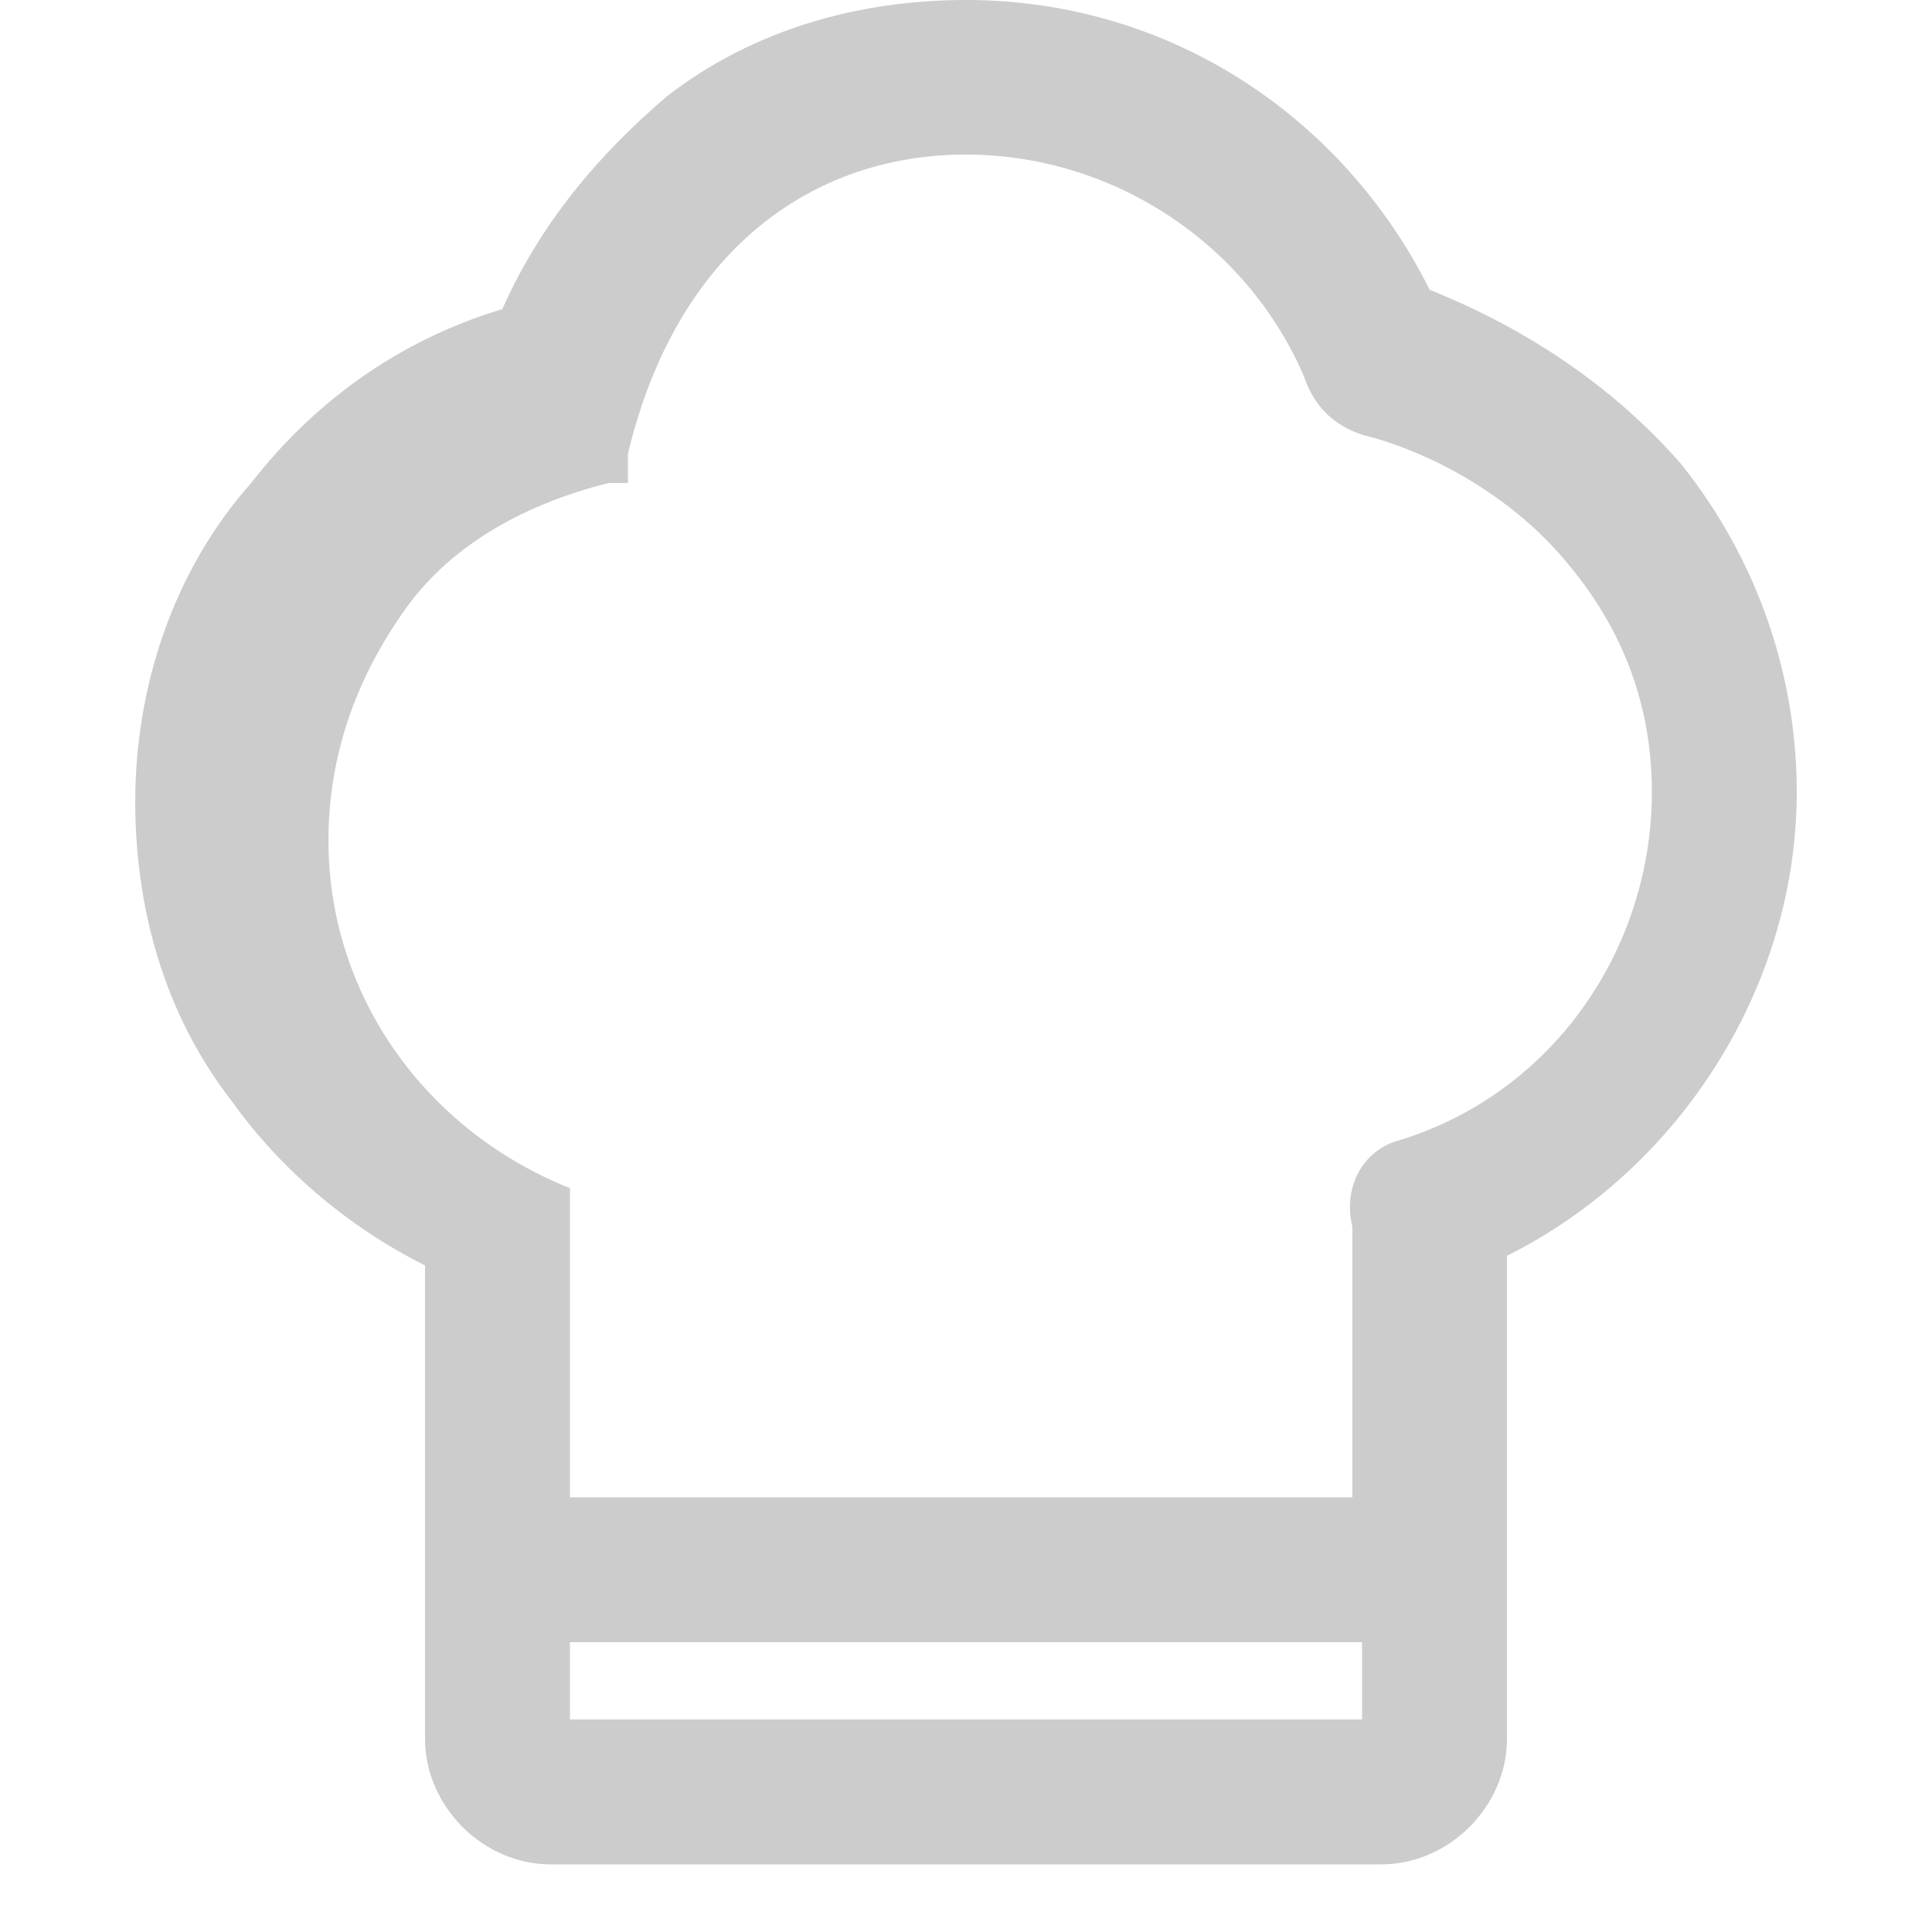
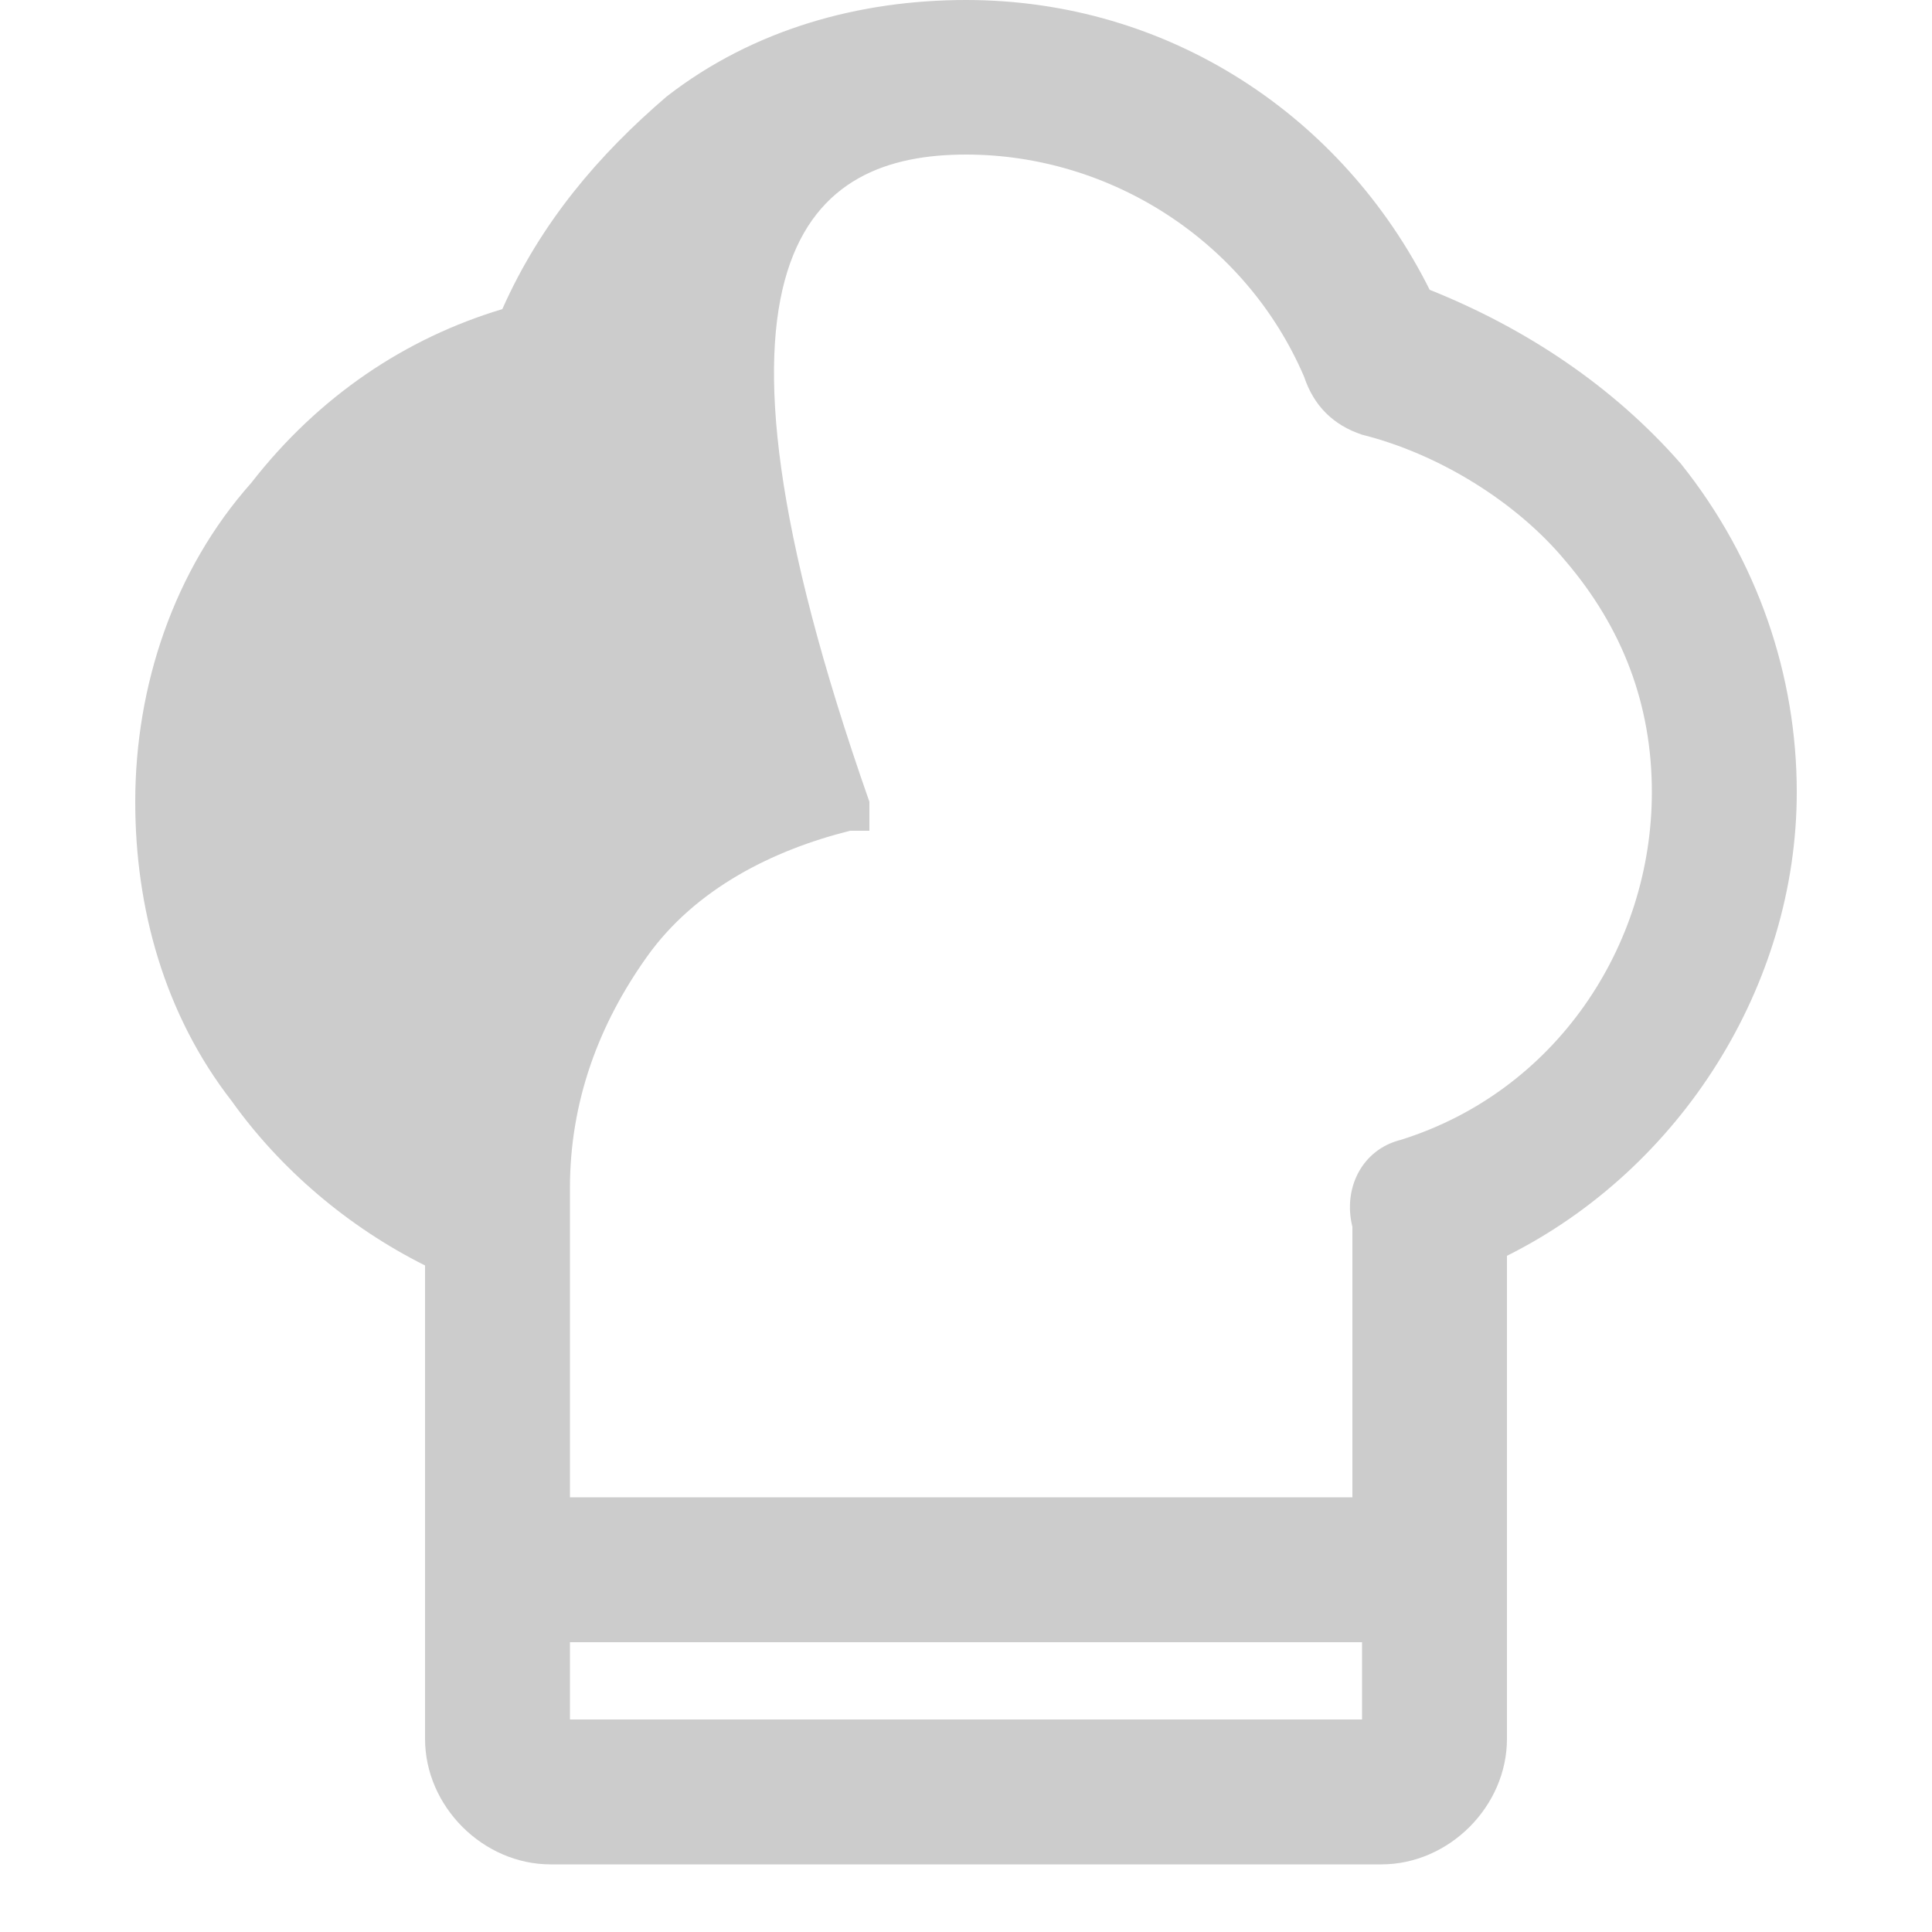
<svg xmlns="http://www.w3.org/2000/svg" version="1.1" id="Livello_1" x="0px" y="0px" viewBox="0 0 20 20" style="enable-background:new 0 0 20 20;" xml:space="preserve">
  <style type="text/css">
	.st0{fill:#CCCCCC;}
</style>
  <g>
    <g>
-       <path class="st0" d="M17.4,4.8c-0.7-0.8-1.6-1.4-2.6-1.8c-0.9-1.8-2.7-3-4.8-3c-1.1,0-2.2,0.3-3.1,1C6.2,1.6,5.6,2.3,5.2,3.2    c-1,0.3-1.9,0.9-2.6,1.8C1.8,5.9,1.4,7.1,1.4,8.3c0,1.1,0.3,2.2,1,3.1c0.5,0.7,1.2,1.3,2,1.7V18c0,0.7,0.6,1.3,1.3,1.3h8.6    c0.7,0,1.3-0.6,1.3-1.3v-5c1.8-0.9,3-2.8,3-4.8C18.6,7,18.2,5.8,17.4,4.8z M14.1,17.8H5.9v-0.8h8.2V17.8z M14.5,11.8    c-0.4,0.1-0.6,0.5-0.5,0.9v2.8H5.9v-3c0,0,0,0,0,0c0,0,0,0,0,0c0,0,0,0,0,0c0,0,0,0,0,0c0,0,0,0,0,0c0,0,0,0,0,0c0,0,0,0,0,0    c0,0,0,0,0,0c0,0,0,0,0-0.1c0,0,0,0,0,0c0,0,0,0,0-0.1c0,0,0,0,0,0c0,0,0,0,0,0c0,0,0,0,0,0c0,0,0,0,0,0c0,0,0,0,0,0c0,0,0,0,0,0    c0,0,0,0,0,0c0,0,0,0,0,0c0,0,0,0,0,0c0,0,0,0,0,0c0,0,0,0,0,0c0,0,0,0,0,0c0,0,0,0,0,0c0,0,0,0,0,0c0,0,0,0,0,0    c-1.5-0.6-2.5-2-2.5-3.6c0-0.9,0.3-1.7,0.8-2.4c0.5-0.7,1.3-1.1,2.1-1.3c0,0,0,0,0,0c0,0,0,0,0,0c0,0,0,0,0,0c0,0,0,0,0.1,0    c0,0,0,0,0,0c0,0,0,0,0,0c0,0,0,0,0,0c0,0,0,0,0.1,0c0,0,0,0,0,0c0,0,0,0,0,0c0,0,0,0,0,0c0,0,0,0,0,0c0,0,0,0,0,0c0,0,0,0,0,0    c0,0,0,0,0,0c0,0,0,0,0-0.1c0,0,0,0,0,0c0,0,0,0,0,0c0,0,0,0,0,0c0,0,0,0,0-0.1c0,0,0,0,0,0c0,0,0,0,0-0.1C7,2.6,8.4,1.6,10,1.6    c1.5,0,2.9,0.9,3.5,2.3c0.1,0.3,0.3,0.5,0.6,0.6c0.8,0.2,1.6,0.7,2.1,1.3c0.6,0.7,0.9,1.5,0.9,2.4C17.1,9.8,16.1,11.3,14.5,11.8z" />
+       <path class="st0" d="M17.4,4.8c-0.7-0.8-1.6-1.4-2.6-1.8c-0.9-1.8-2.7-3-4.8-3c-1.1,0-2.2,0.3-3.1,1C6.2,1.6,5.6,2.3,5.2,3.2    c-1,0.3-1.9,0.9-2.6,1.8C1.8,5.9,1.4,7.1,1.4,8.3c0,1.1,0.3,2.2,1,3.1c0.5,0.7,1.2,1.3,2,1.7V18c0,0.7,0.6,1.3,1.3,1.3h8.6    c0.7,0,1.3-0.6,1.3-1.3v-5c1.8-0.9,3-2.8,3-4.8C18.6,7,18.2,5.8,17.4,4.8z M14.1,17.8H5.9v-0.8h8.2V17.8z M14.5,11.8    c-0.4,0.1-0.6,0.5-0.5,0.9v2.8H5.9v-3c0,0,0,0,0,0c0,0,0,0,0,0c0,0,0,0,0,0c0,0,0,0,0,0c0,0,0,0,0,0c0,0,0,0,0,0c0,0,0,0,0,0    c0,0,0,0,0,0c0,0,0,0,0-0.1c0,0,0,0,0,0c0,0,0,0,0-0.1c0,0,0,0,0,0c0,0,0,0,0,0c0,0,0,0,0,0c0,0,0,0,0,0c0,0,0,0,0,0c0,0,0,0,0,0    c0,0,0,0,0,0c0,0,0,0,0,0c0,0,0,0,0,0c0,0,0,0,0,0c0,0,0,0,0,0c0,0,0,0,0,0c0,0,0,0,0,0c0,0,0,0,0,0c0,0,0,0,0,0    c0-0.9,0.3-1.7,0.8-2.4c0.5-0.7,1.3-1.1,2.1-1.3c0,0,0,0,0,0c0,0,0,0,0,0c0,0,0,0,0,0c0,0,0,0,0.1,0    c0,0,0,0,0,0c0,0,0,0,0,0c0,0,0,0,0,0c0,0,0,0,0.1,0c0,0,0,0,0,0c0,0,0,0,0,0c0,0,0,0,0,0c0,0,0,0,0,0c0,0,0,0,0,0c0,0,0,0,0,0    c0,0,0,0,0,0c0,0,0,0,0-0.1c0,0,0,0,0,0c0,0,0,0,0,0c0,0,0,0,0,0c0,0,0,0,0-0.1c0,0,0,0,0,0c0,0,0,0,0-0.1C7,2.6,8.4,1.6,10,1.6    c1.5,0,2.9,0.9,3.5,2.3c0.1,0.3,0.3,0.5,0.6,0.6c0.8,0.2,1.6,0.7,2.1,1.3c0.6,0.7,0.9,1.5,0.9,2.4C17.1,9.8,16.1,11.3,14.5,11.8z" />
    </g>
  </g>
</svg>